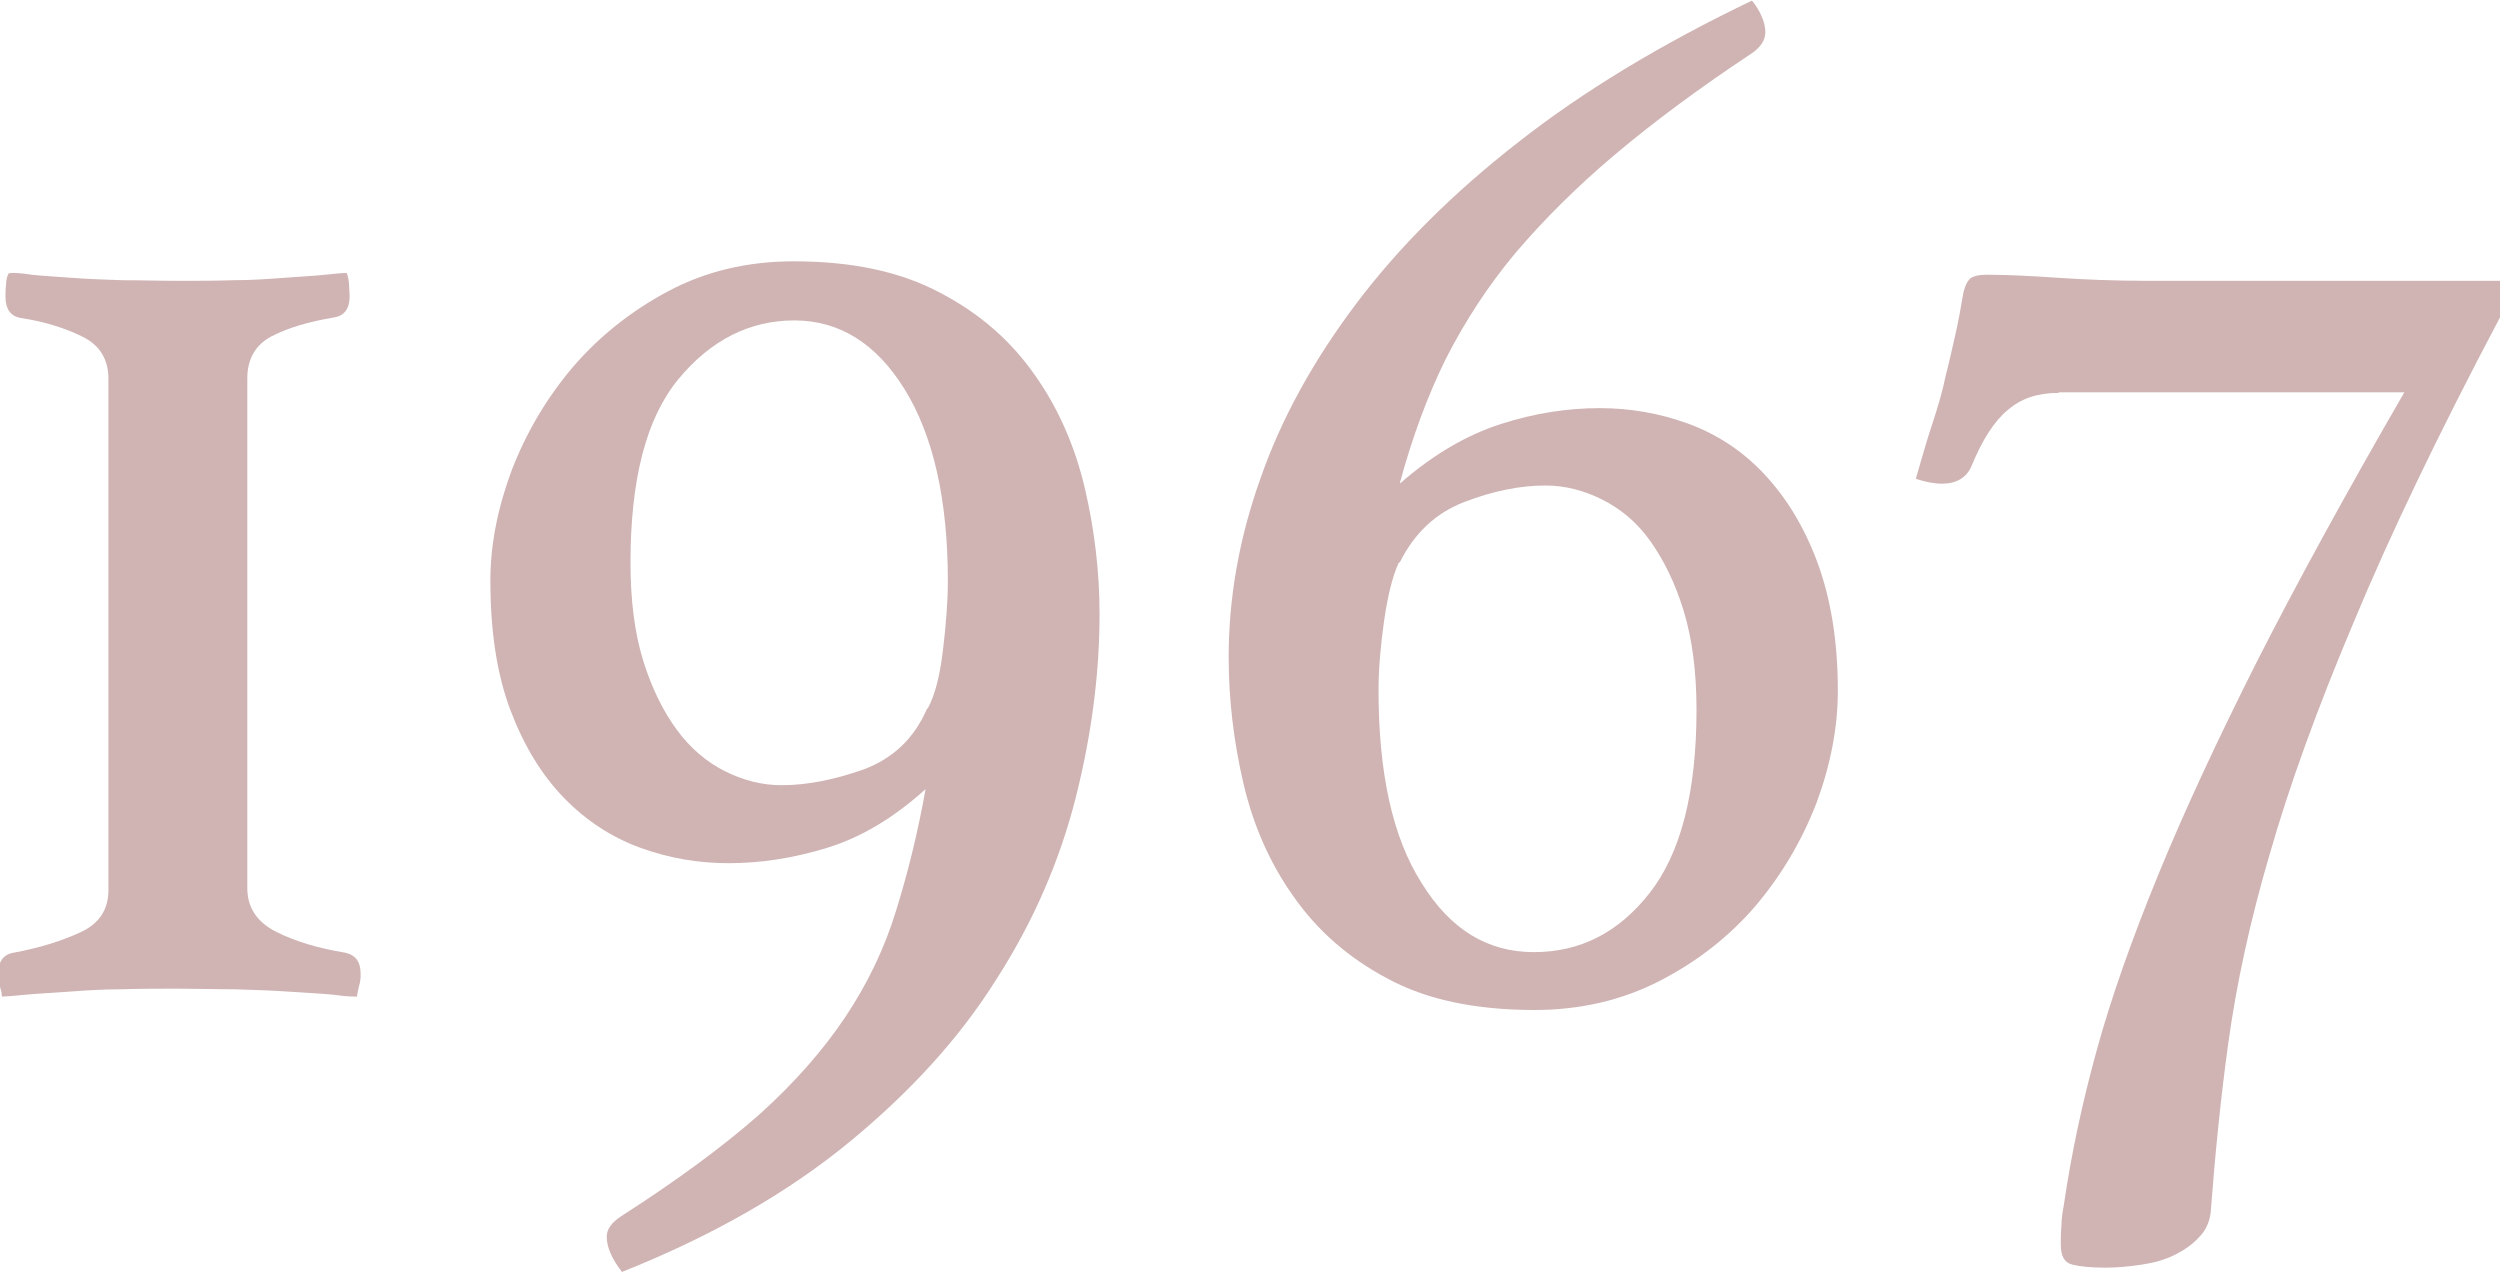
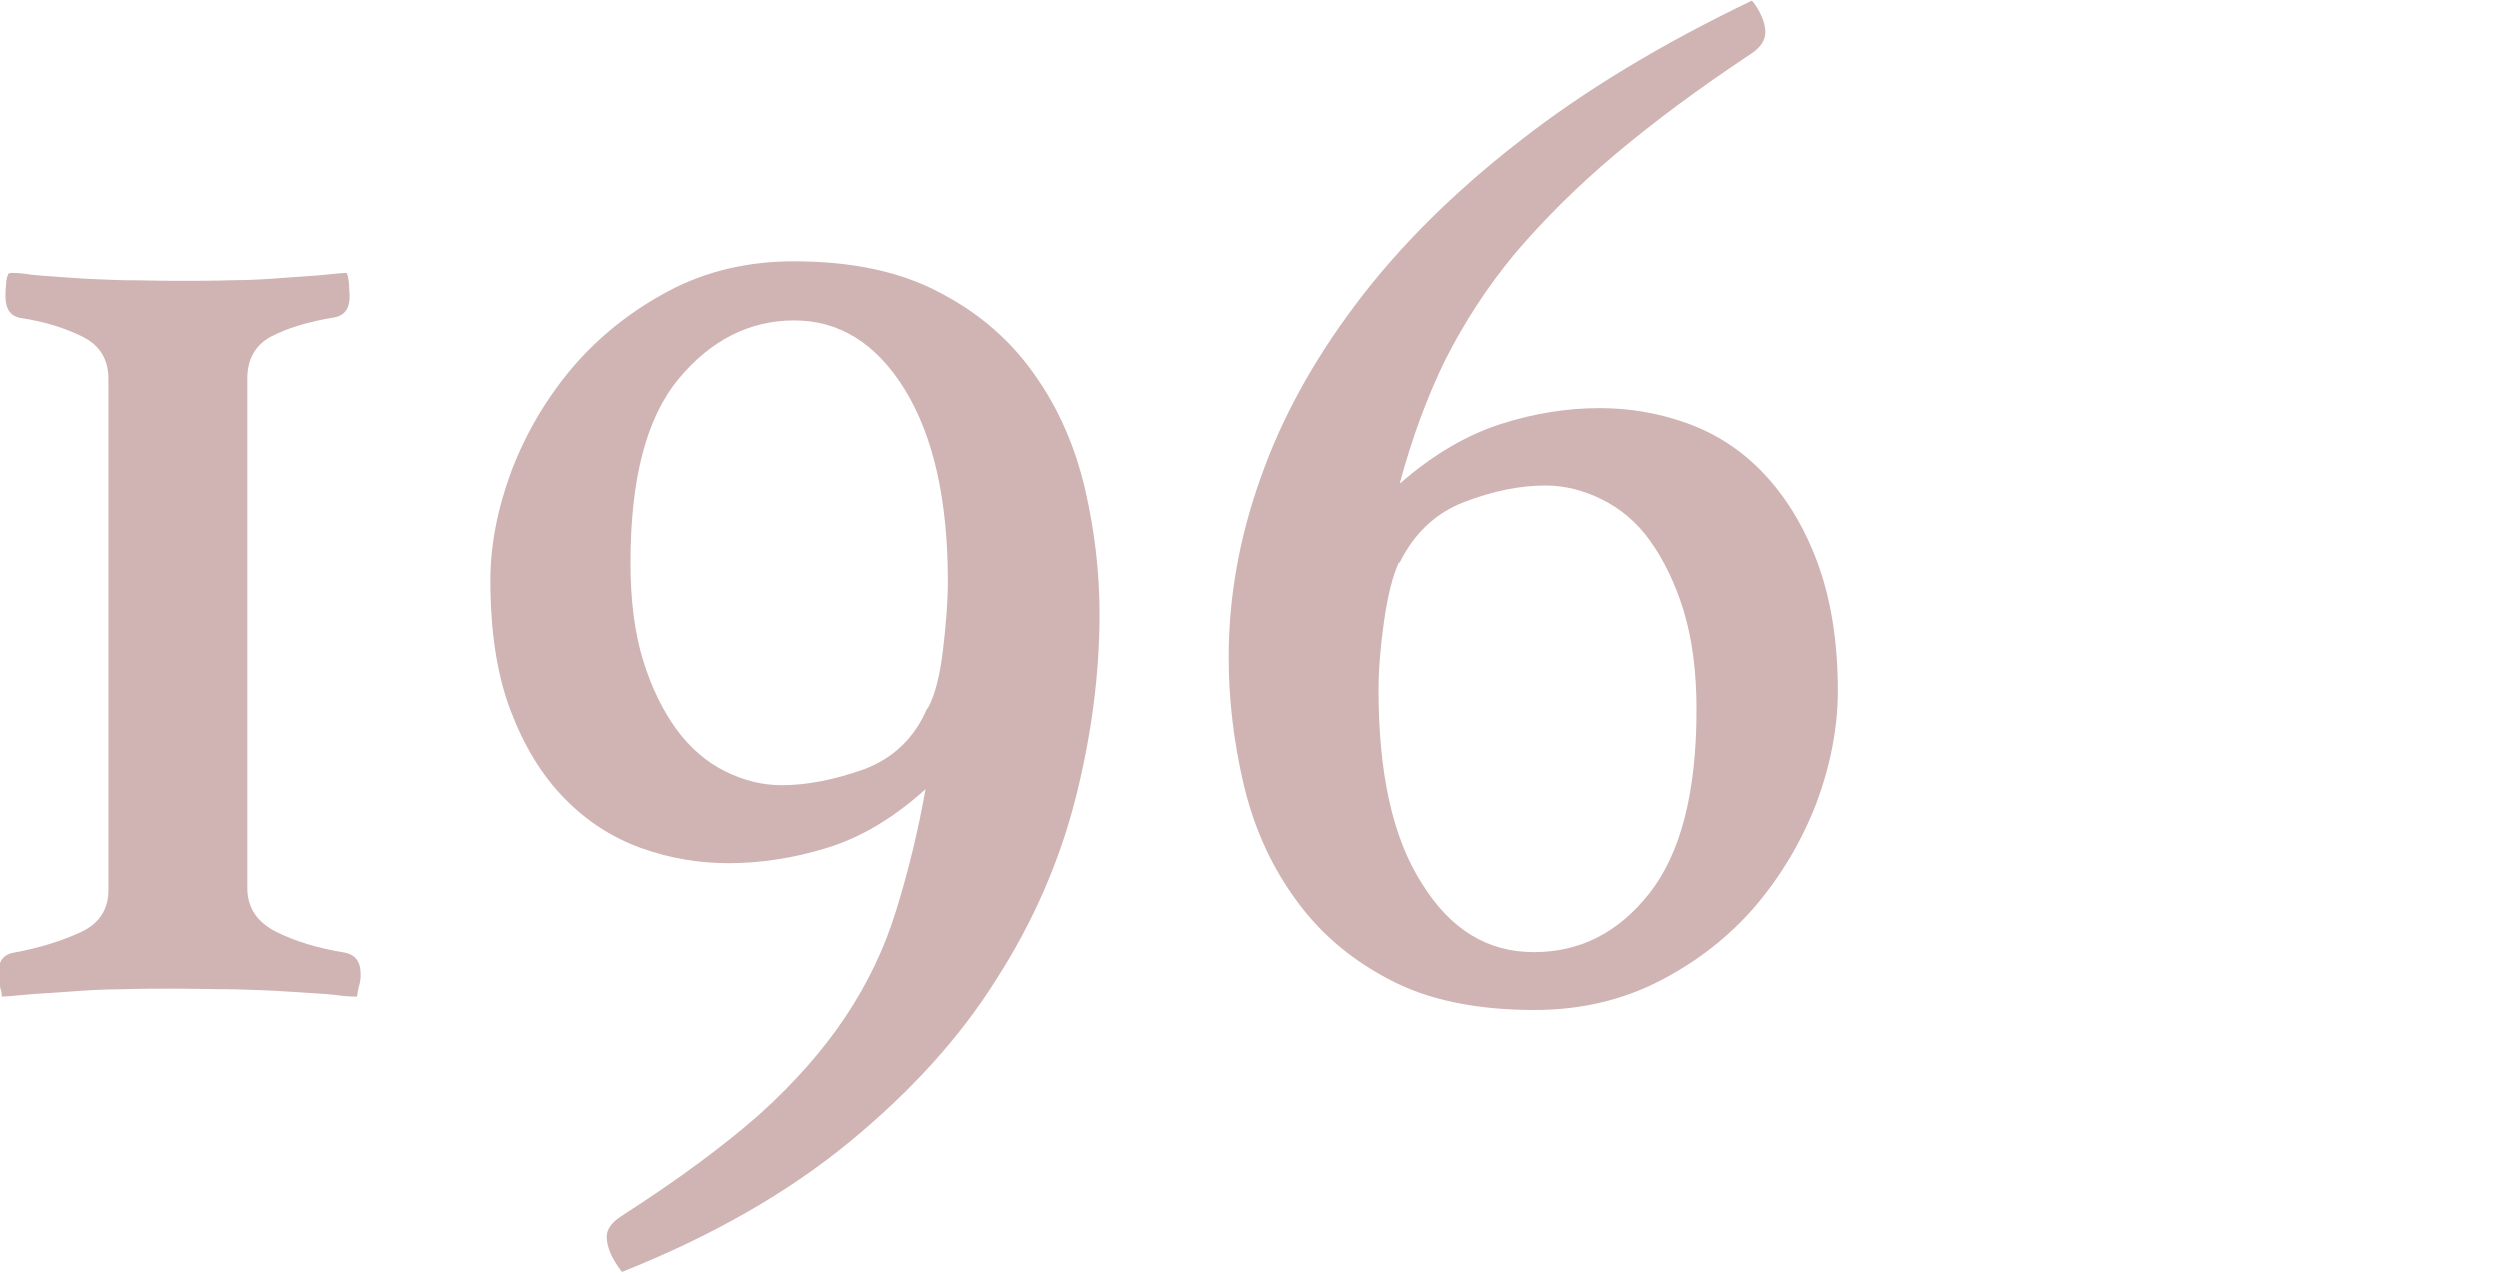
<svg xmlns="http://www.w3.org/2000/svg" width="41.04" height="20.9" viewBox="0 0 41.04 20.9">
  <defs>
    <style>.f{fill:#d0b3b3;}</style>
  </defs>
  <g id="a" />
  <g id="b">
    <g id="c">
      <g id="d">
        <g id="e">
          <g>
            <path class="f" d="M.18,4.48c.05,0,.16,0,.34,.03,.18,.02,.39,.03,.65,.05,.26,.02,.54,.03,.84,.04,.3,0,.6,.01,.91,.01s.6,0,.91-.01c.3,0,.58-.02,.84-.04,.26-.02,.48-.03,.67-.05,.18-.02,.3-.03,.35-.03,.02,.04,.03,.09,.04,.18,0,.08,.01,.15,.01,.2,0,.2-.08,.32-.25,.35-.42,.07-.76,.17-1.03,.31-.27,.14-.4,.38-.4,.69V14.58c0,.32,.16,.56,.48,.72,.32,.16,.7,.27,1.13,.34,.17,.04,.25,.15,.25,.35,0,.05,0,.12-.03,.21-.02,.09-.03,.15-.03,.16-.05,0-.18,0-.38-.03-.2-.02-.44-.03-.72-.05-.28-.02-.58-.03-.91-.04-.33,0-.64-.01-.94-.01s-.61,0-.92,.01c-.31,0-.6,.02-.87,.04-.27,.02-.5,.03-.71,.05-.2,.02-.33,.03-.38,.03,0-.02,0-.07-.03-.16-.02-.09-.03-.16-.03-.21,0-.2,.08-.32,.25-.35,.44-.08,.81-.2,1.11-.34,.3-.14,.45-.37,.45-.69V6.22c0-.32-.14-.55-.42-.69-.28-.14-.62-.25-1.02-.31-.17-.03-.25-.15-.25-.35,0-.05,0-.12,.01-.2,0-.08,.02-.14,.04-.18Z" />
            <path class="f" d="M15.21,12.94c-.54,.49-1.08,.81-1.64,.98-.55,.17-1.09,.25-1.61,.25-.49,0-.97-.08-1.44-.25-.47-.17-.89-.44-1.26-.82-.37-.38-.66-.86-.88-1.44s-.33-1.29-.33-2.13c0-.59,.12-1.19,.35-1.81,.24-.62,.57-1.18,1-1.69,.43-.5,.95-.92,1.57-1.25s1.31-.49,2.06-.49c.96,0,1.76,.17,2.41,.52,.65,.34,1.16,.79,1.55,1.35,.39,.55,.66,1.18,.82,1.86,.16,.69,.24,1.38,.24,2.06,0,.97-.13,1.98-.39,3.01-.26,1.03-.69,2.03-1.3,2.98-.6,.96-1.41,1.85-2.42,2.68-1.01,.83-2.25,1.54-3.73,2.13-.17-.22-.25-.41-.25-.58,0-.12,.08-.23,.23-.33,.92-.59,1.68-1.15,2.27-1.67,.59-.53,1.06-1.07,1.42-1.61,.36-.54,.64-1.12,.83-1.74,.19-.61,.36-1.29,.49-2.03Zm.02-1.31c.12-.22,.2-.54,.25-.96,.05-.42,.08-.8,.08-1.13,0-1.34-.24-2.39-.71-3.15-.47-.76-1.08-1.13-1.81-1.13s-1.37,.32-1.9,.96c-.53,.64-.79,1.64-.79,3.02,0,.62,.07,1.16,.21,1.61,.14,.45,.33,.83,.55,1.13s.49,.53,.79,.68c.3,.15,.61,.23,.93,.23,.42,0,.87-.09,1.35-.26,.48-.18,.83-.51,1.04-1Z" />
            <path class="f" d="M22.99,7.93c.54-.47,1.09-.79,1.65-.97,.56-.18,1.1-.26,1.62-.26,.49,0,.97,.08,1.44,.25s.89,.44,1.25,.82c.36,.38,.66,.86,.88,1.45s.34,1.29,.34,2.12c0,.6-.12,1.22-.35,1.84-.24,.62-.57,1.18-1,1.69-.43,.5-.95,.91-1.57,1.23-.62,.32-1.31,.48-2.06,.48-.97,0-1.78-.17-2.42-.52-.64-.34-1.15-.79-1.54-1.35-.39-.55-.66-1.17-.82-1.86-.16-.69-.24-1.38-.24-2.06,0-.97,.17-1.95,.52-2.93,.34-.98,.87-1.94,1.57-2.87s1.59-1.82,2.67-2.66c1.07-.84,2.35-1.61,3.83-2.32,.07,.08,.12,.17,.16,.26,.04,.09,.06,.18,.06,.26,0,.13-.08,.25-.23,.35-.86,.57-1.6,1.12-2.23,1.65-.63,.53-1.17,1.07-1.64,1.62-.46,.55-.84,1.14-1.15,1.75-.3,.61-.55,1.29-.75,2.03Zm-.03,1.31c-.1,.22-.18,.54-.24,.96-.06,.42-.09,.8-.09,1.13,0,1.36,.23,2.42,.71,3.17,.47,.76,1.08,1.13,1.84,1.13s1.39-.32,1.9-.97c.51-.65,.77-1.65,.77-3.01,0-.62-.07-1.16-.21-1.62-.14-.46-.33-.84-.55-1.15s-.49-.53-.79-.68c-.3-.15-.61-.23-.93-.23-.42,0-.86,.09-1.33,.27-.47,.18-.82,.51-1.06,.99Z" />
-             <path class="f" d="M33.79,6.45c-.34,0-.61,.09-.83,.28-.22,.18-.42,.49-.6,.93-.08,.18-.24,.28-.48,.28-.13,0-.28-.03-.43-.08,.1-.35,.19-.66,.28-.93s.16-.52,.21-.76c.06-.23,.11-.46,.16-.68,.05-.22,.09-.44,.13-.68,.03-.13,.08-.22,.13-.25s.13-.05,.25-.05c.34,0,.73,.02,1.17,.05,.44,.03,.94,.05,1.47,.05h5.79v.6c-1.01,1.91-1.81,3.58-2.4,5-.6,1.42-1.06,2.69-1.38,3.81-.33,1.12-.55,2.16-.68,3.1s-.22,1.87-.29,2.79c-.02,.15-.08,.29-.19,.4-.11,.12-.24,.21-.4,.29s-.34,.13-.54,.16c-.2,.03-.4,.05-.6,.05-.24,0-.42-.02-.54-.05-.13-.03-.19-.14-.19-.33,0-.08,0-.19,.01-.3,0-.12,.02-.24,.04-.35,.12-.82,.3-1.67,.54-2.54,.24-.87,.58-1.83,1.01-2.88,.43-1.05,.97-2.21,1.62-3.5,.65-1.28,1.46-2.76,2.42-4.42h-5.67Z" />
          </g>
        </g>
      </g>
    </g>
  </g>
</svg>